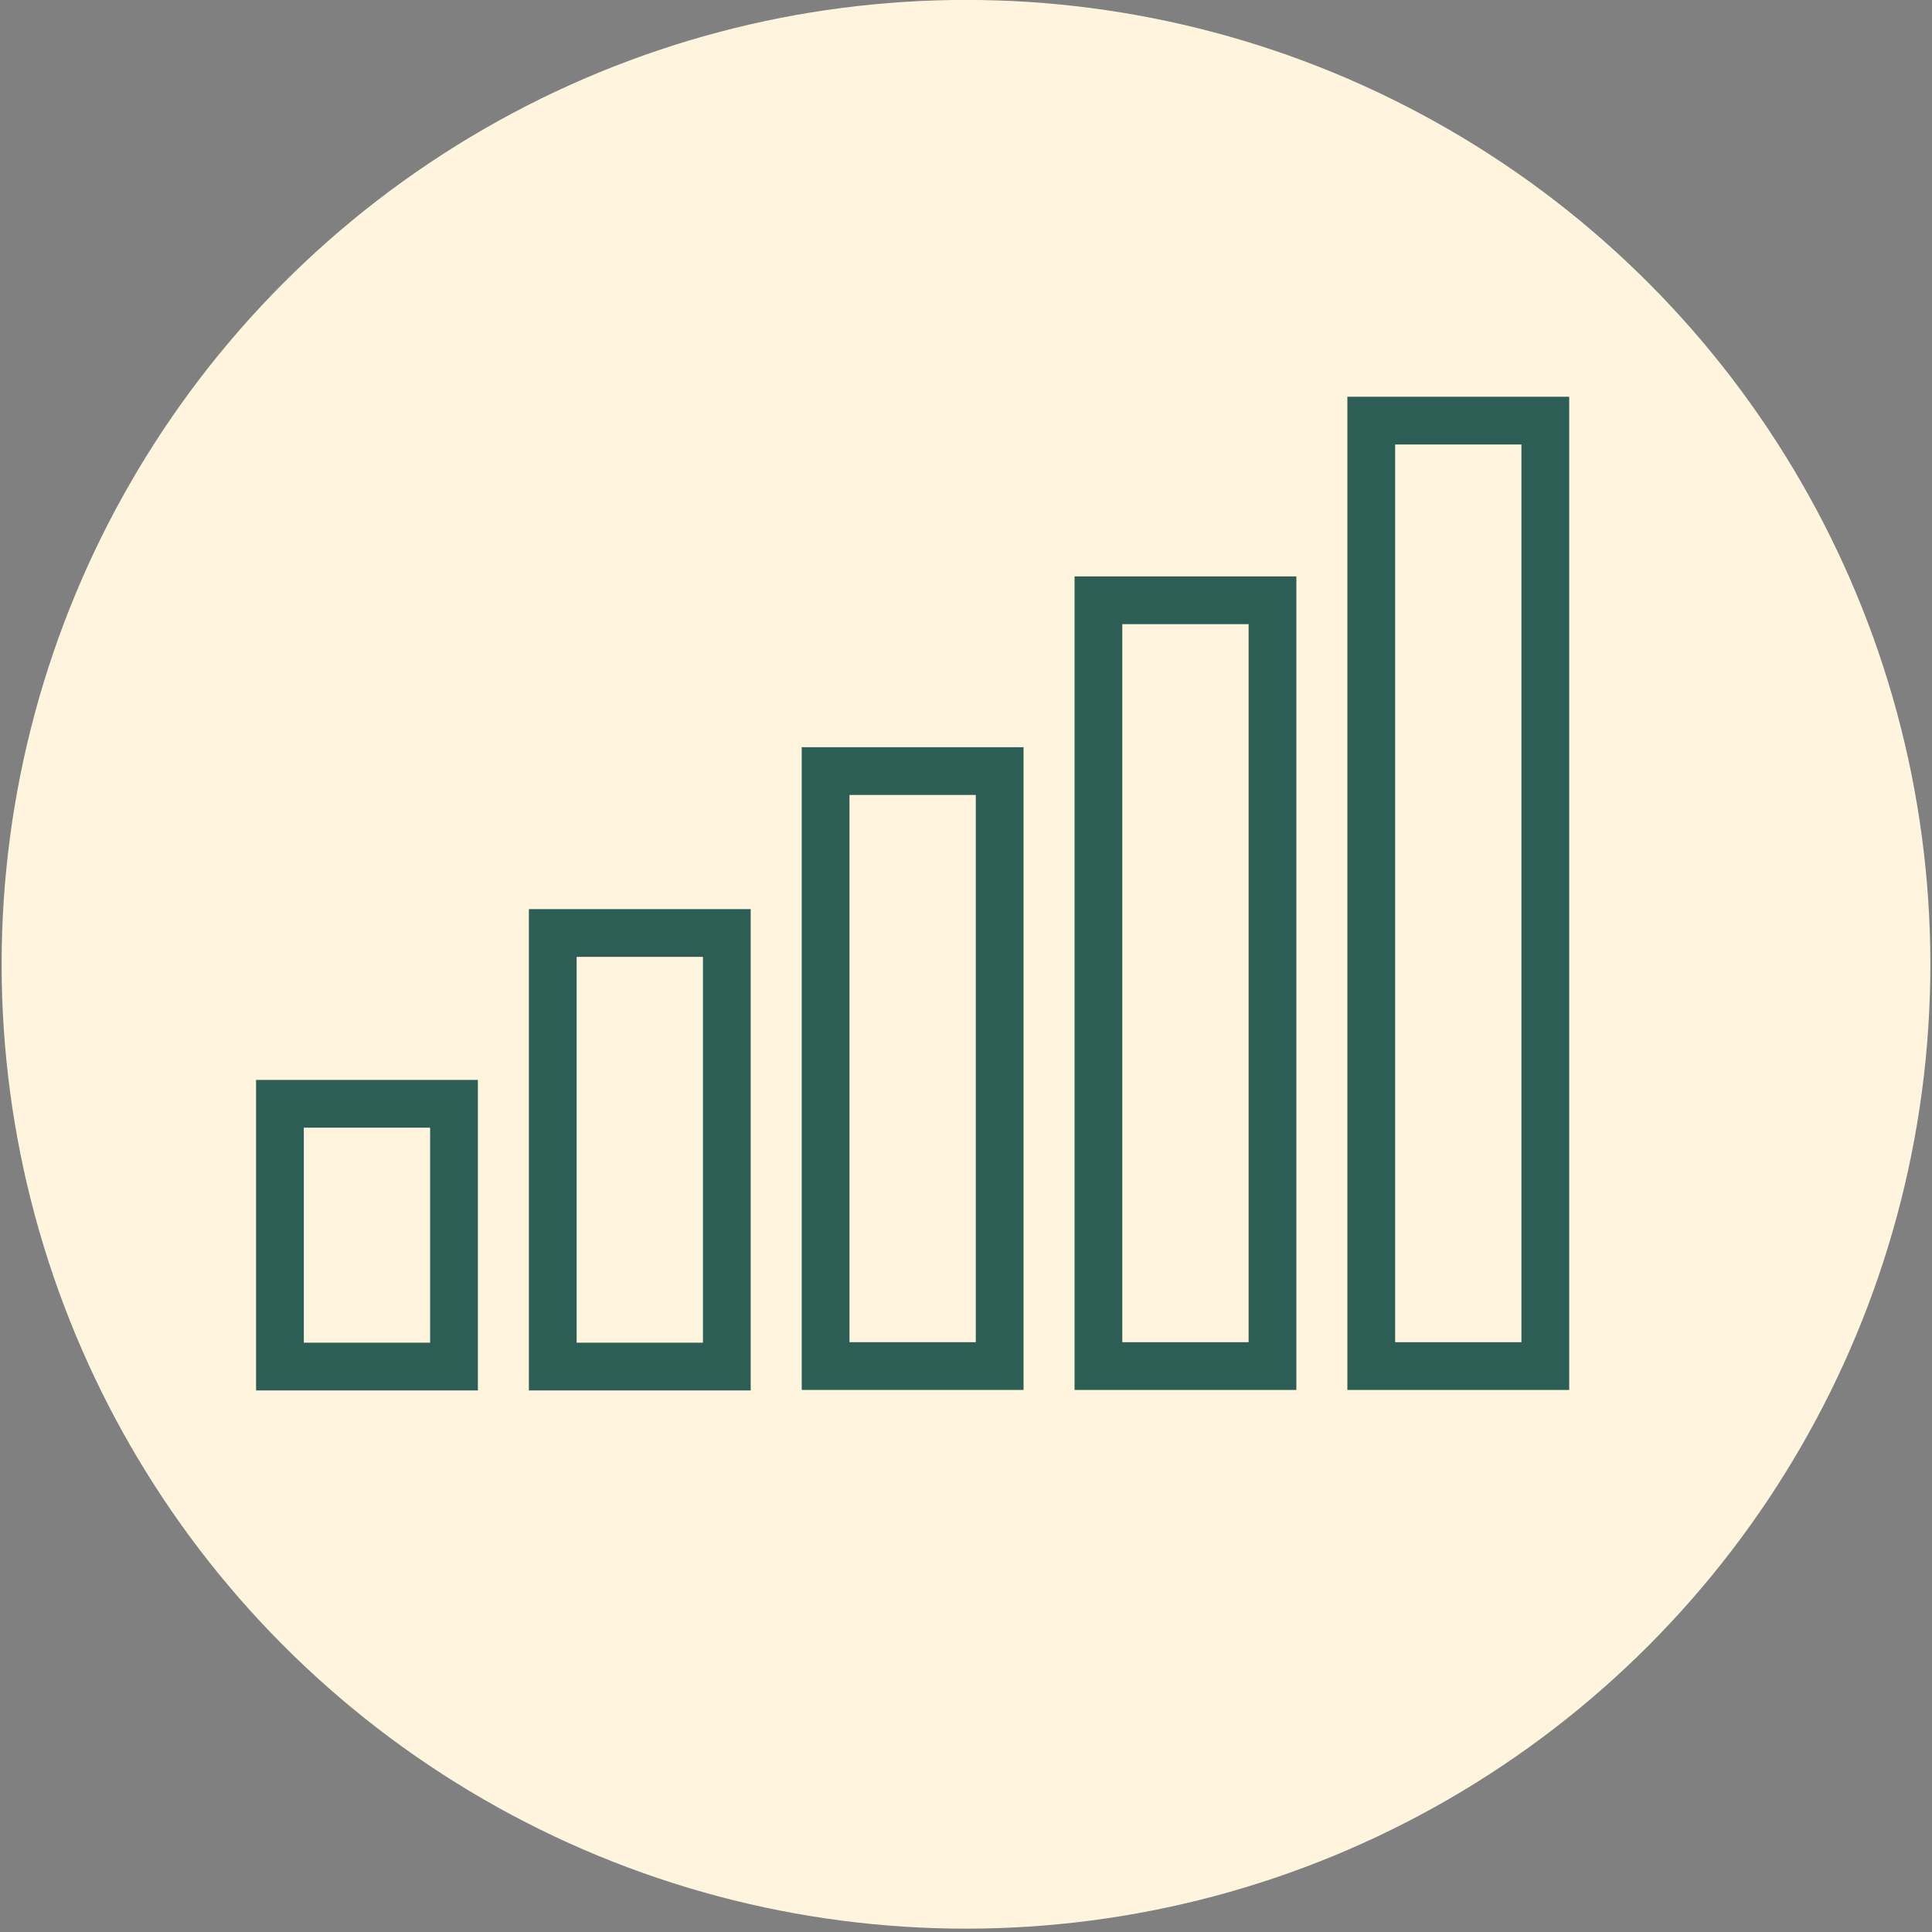
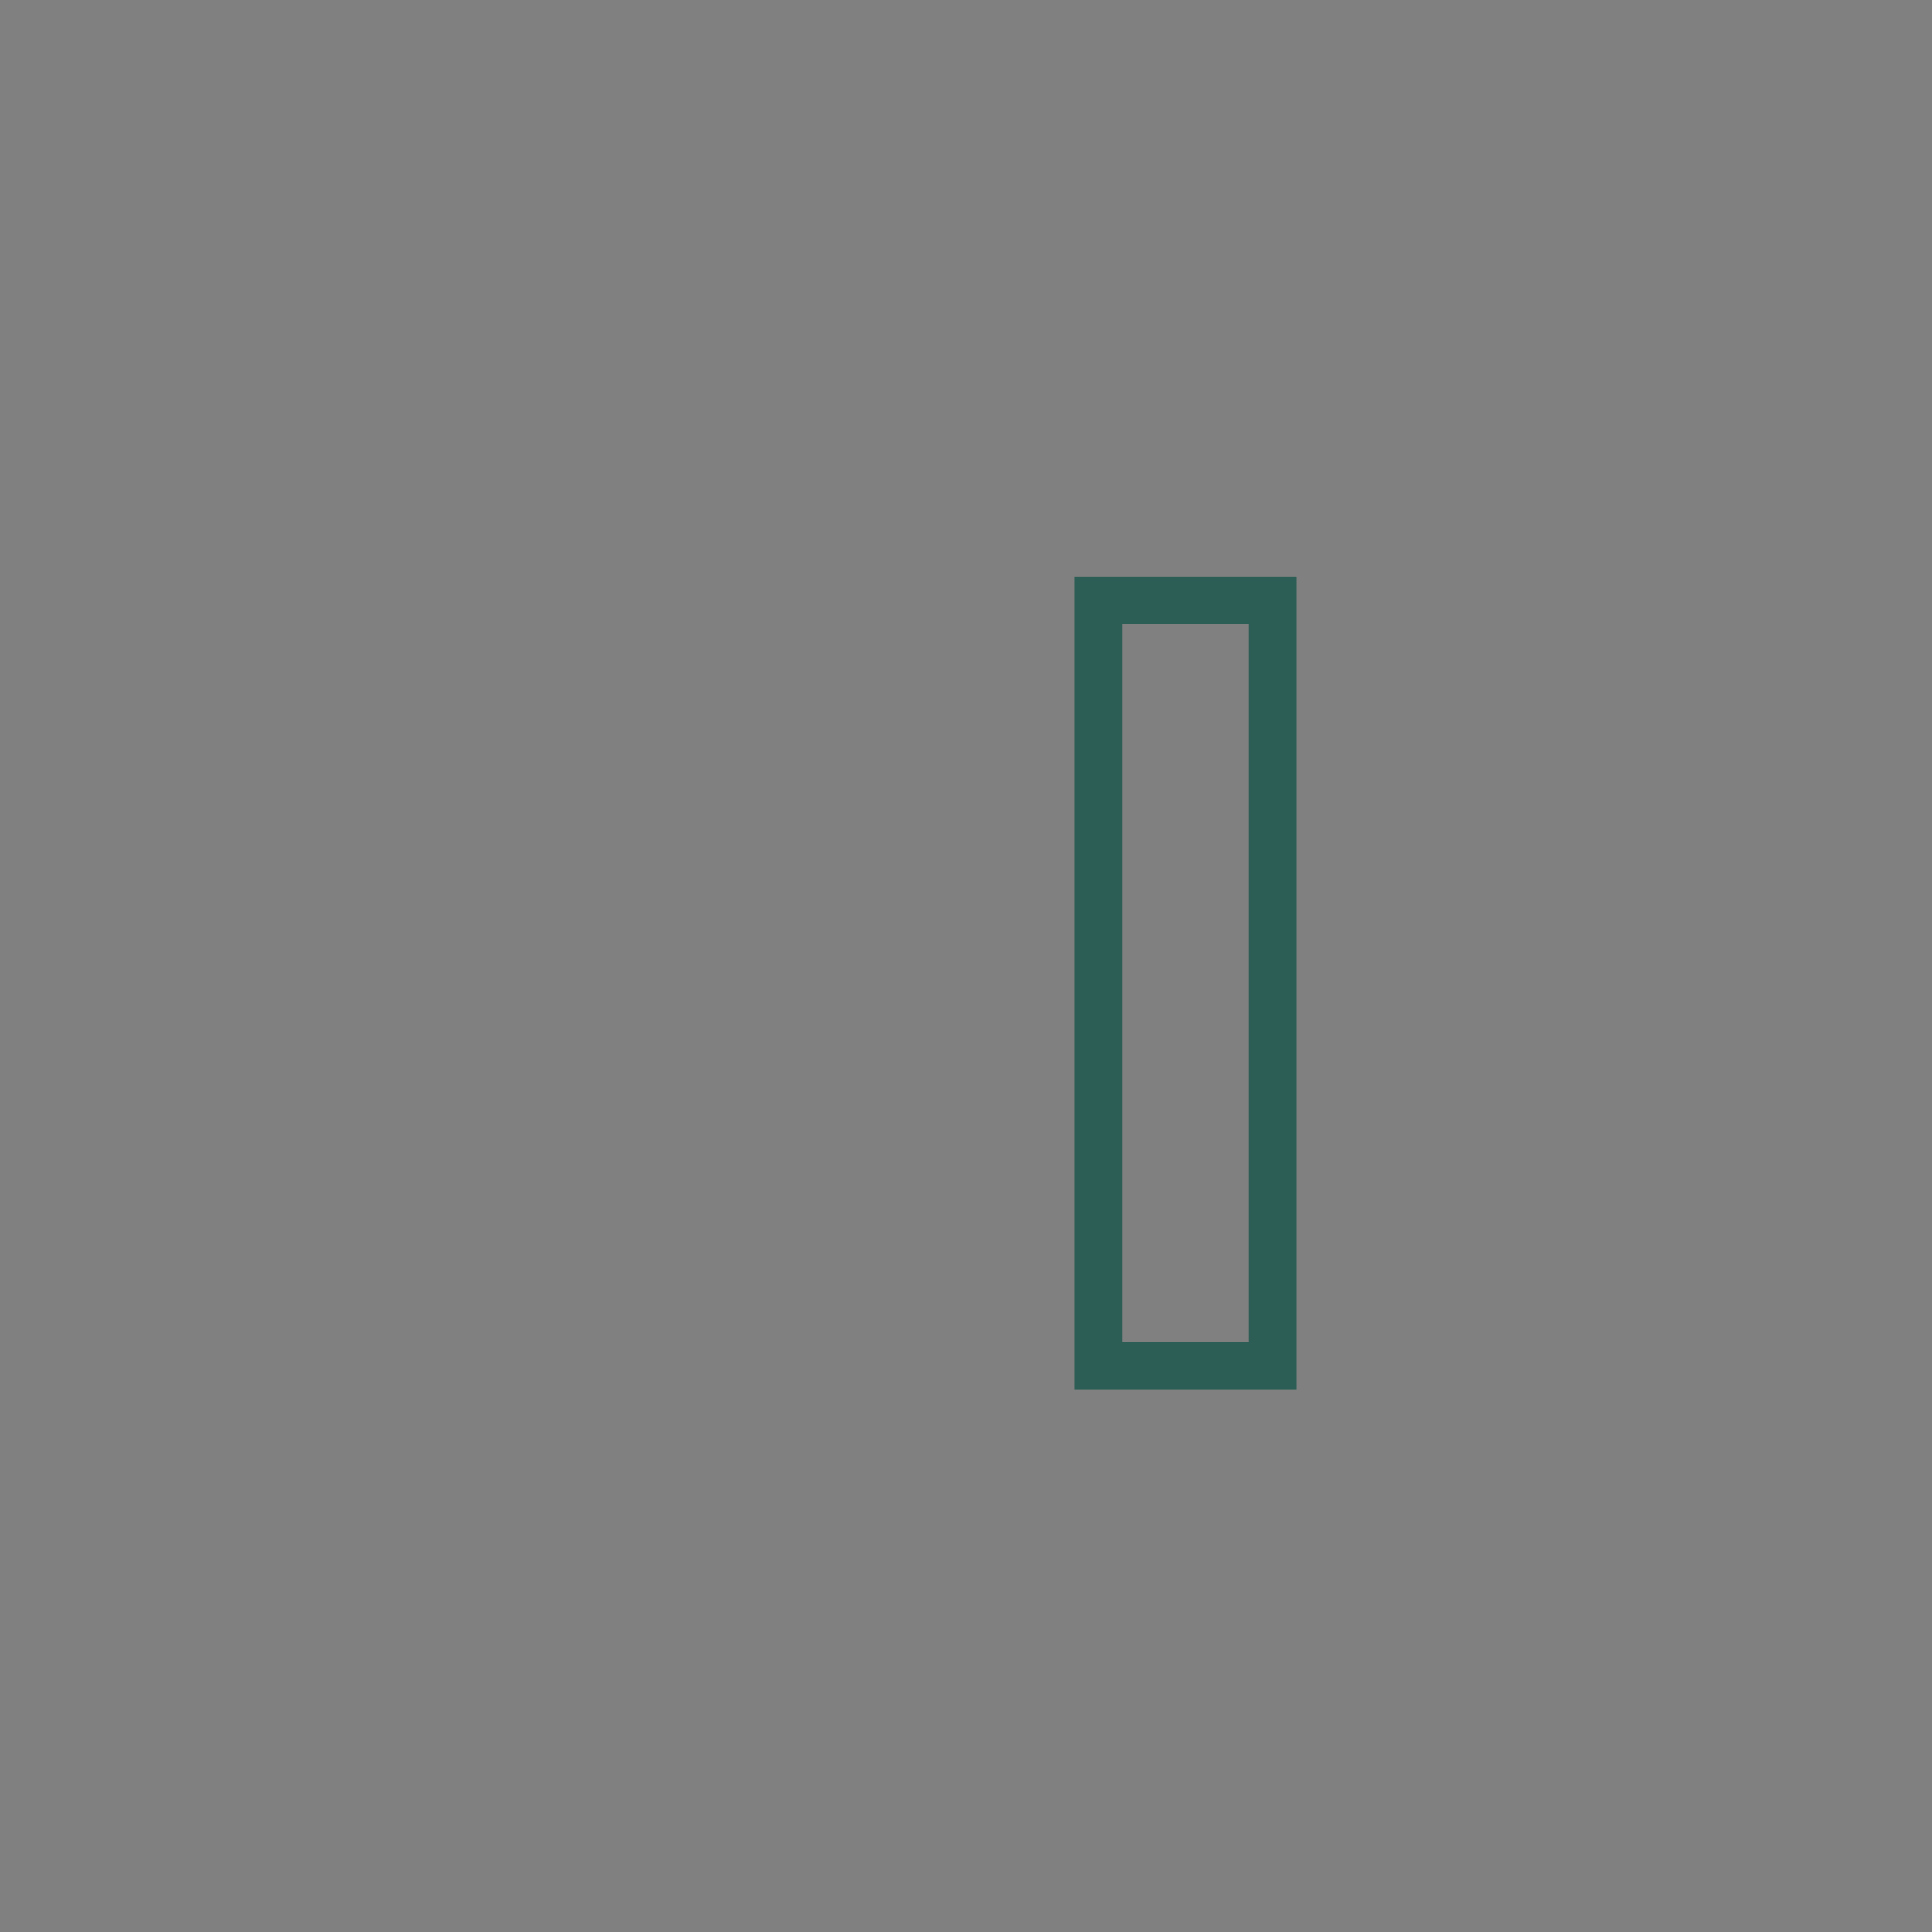
<svg xmlns="http://www.w3.org/2000/svg" width="130" height="130" viewBox="0 0 130 130" fill="none">
  <rect x="0" y="0" width="130" height="130" fill="#808080" stroke="none" />
-   <circle cx="64.999" cy="64.885" r="64.89" fill="#FFF5DE" />
-   <rect x="18.837" y="74.272" width="11.712" height="17.681" stroke="#2C5E55" stroke-width="3.213" />
-   <rect x="37.194" y="62.779" width="11.712" height="29.174" stroke="#2C5E55" stroke-width="3.213" />
-   <rect x="55.554" y="51.884" width="11.712" height="40.035" stroke="#2C5E55" stroke-width="3.213" />
  <rect x="73.911" y="40.391" width="11.712" height="51.529" stroke="#2C5E55" stroke-width="3.213" />
-   <rect x="92.269" y="28.302" width="11.712" height="63.618" stroke="#2C5E55" stroke-width="3.213" />
</svg>